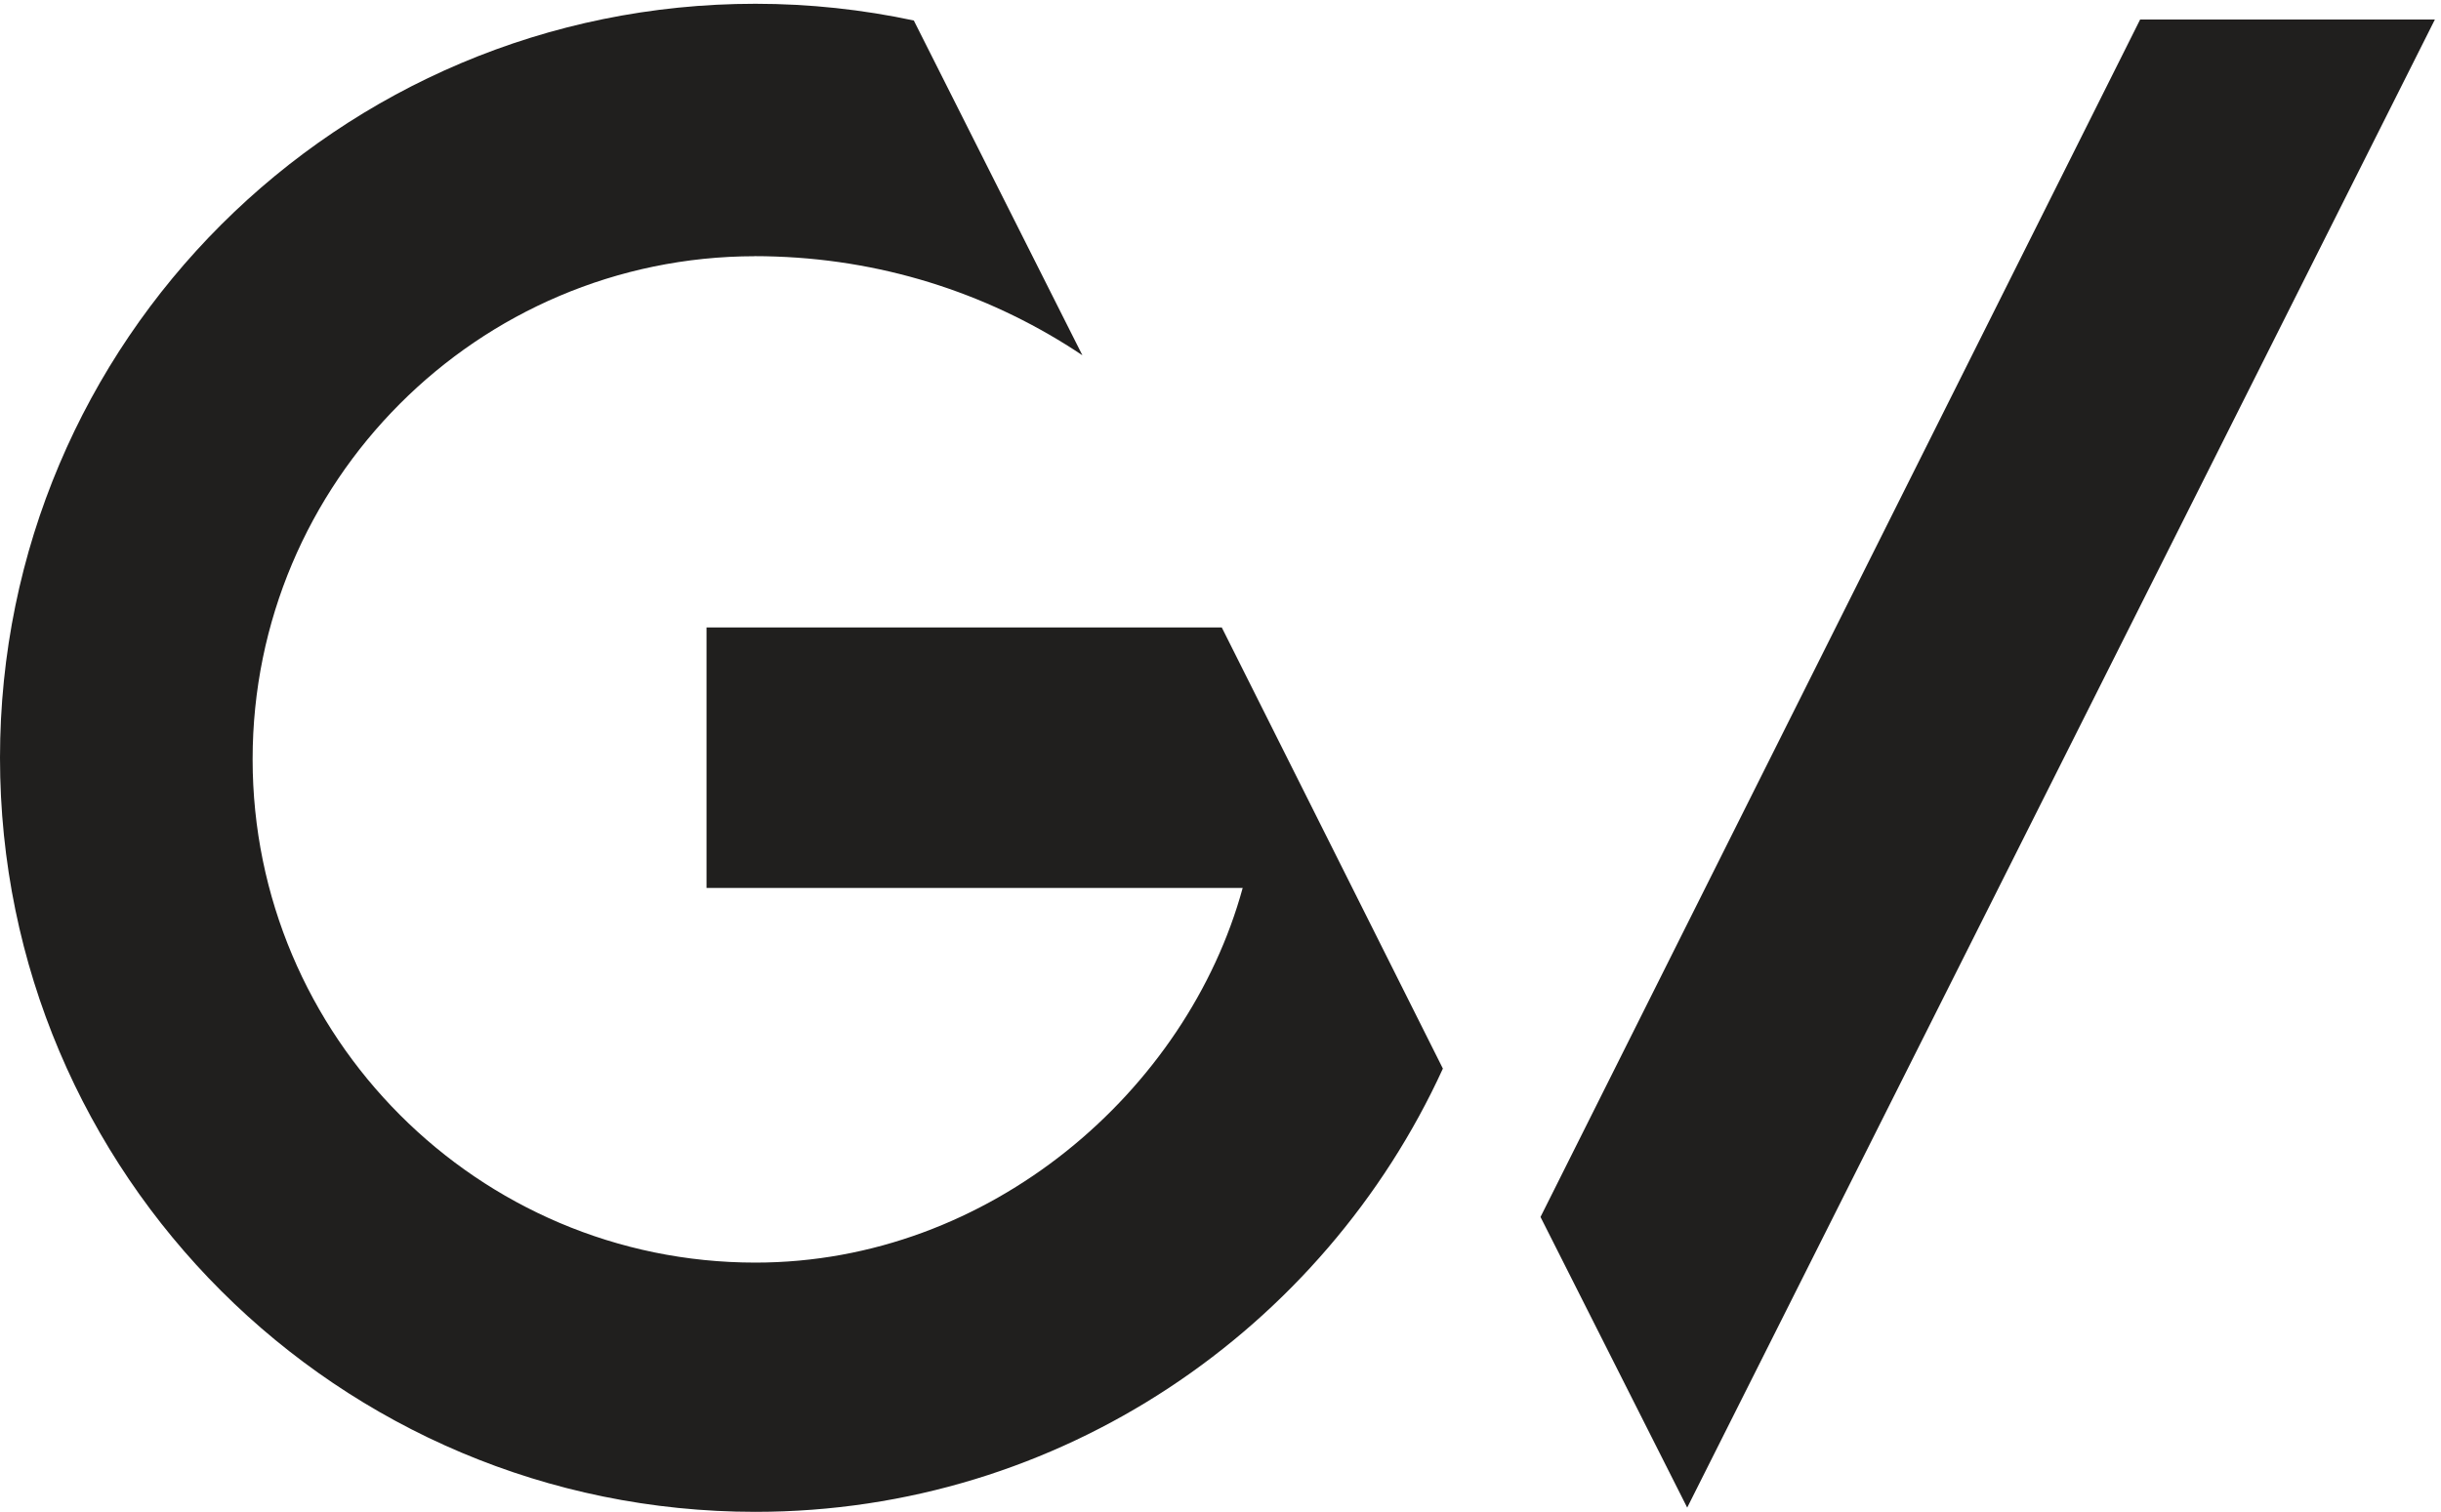
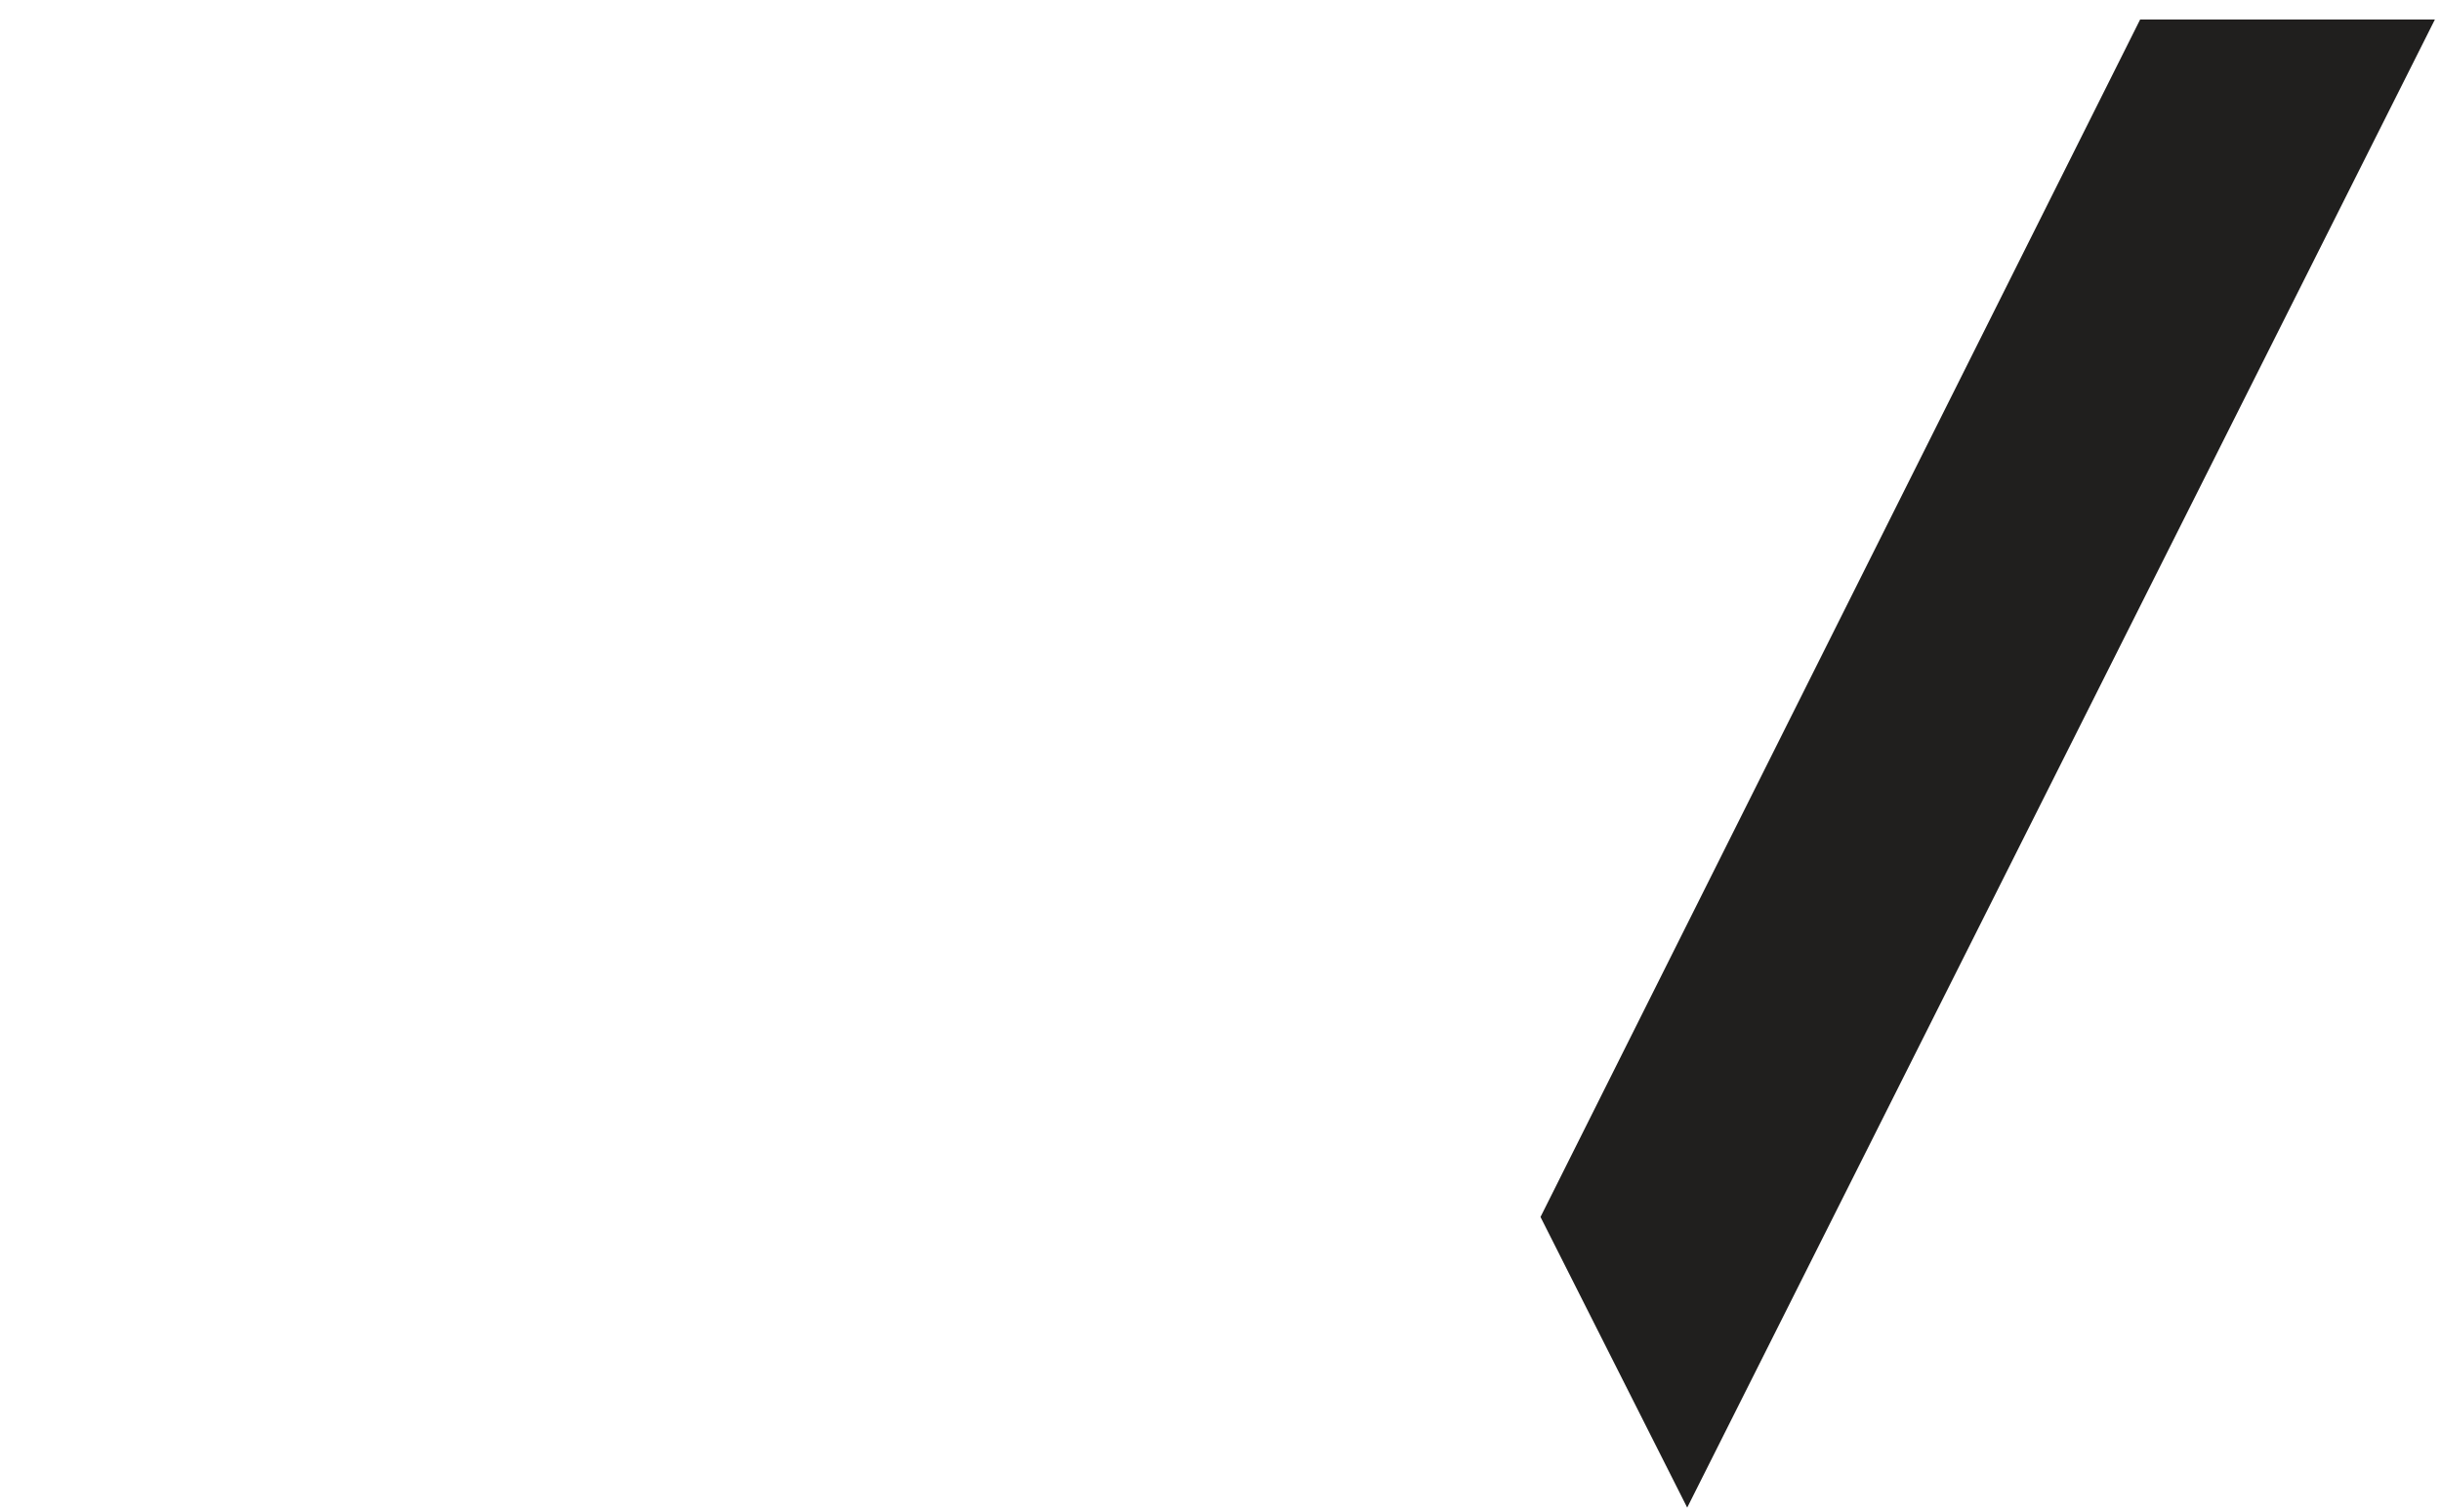
<svg xmlns="http://www.w3.org/2000/svg" height="301.507" viewBox="0 0 486.667 301.507" width="486.667">
  <g fill="#201f1e" transform="matrix(.133 0 0 -.133 0 301.507)">
-     <path d="m1132.41 0c-625.414 0-1132.41 506.199-1132.41 1130.66 0 624.47 506.996 1130.65 1132.41 1130.65 81.45 0 160.86-8.74 237.43-25.06l252.7-501.99c-131.2 87.87-288.32 142.12-459.7 148.03-10.37.39-20.8.59-31.28.59v-.1c-415.88-.47-752.876-338.92-752.876-754.27 0-415.639 337.457-754.78 753.726-754.78 351.83 0 647.34 257.918 730.41 561.77h-803.72v390.66h772.37l331.46-661.519c-178.53-390.211-572.79-664.641-1030.52-664.641" />
    <path d="m2529.17 6.359-219.89 435.789 898.88 1795.572h441.84z" />
  </g>
</svg>